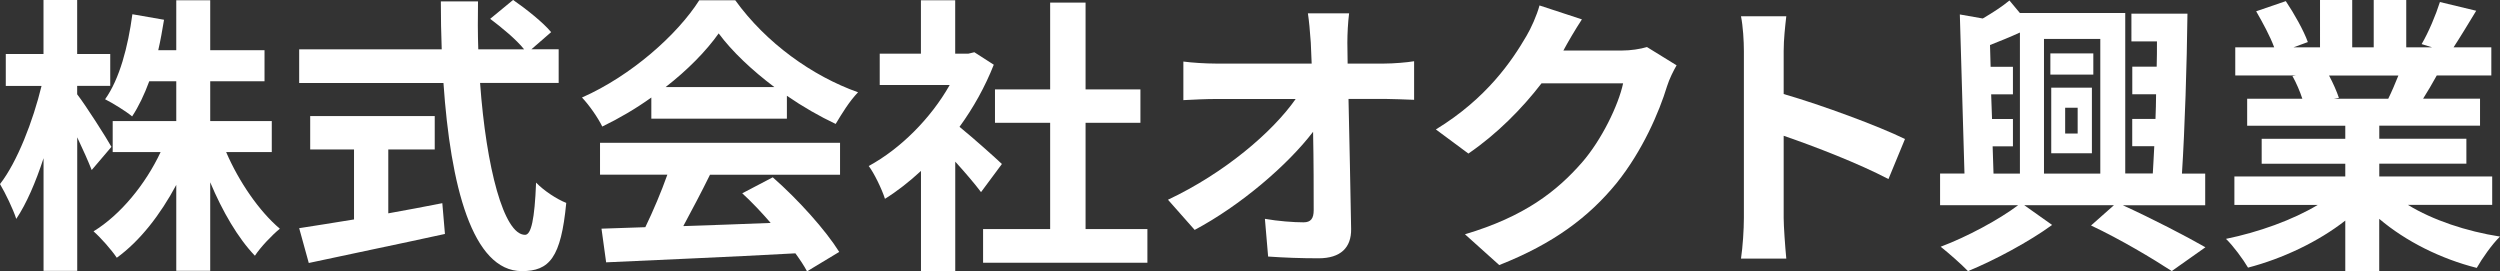
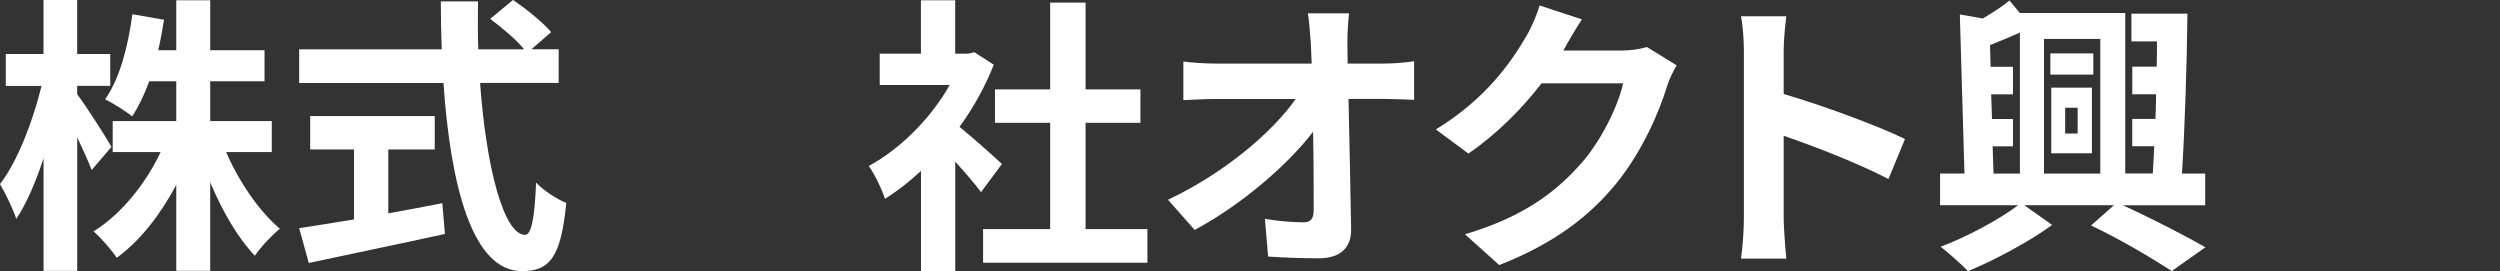
<svg xmlns="http://www.w3.org/2000/svg" id="_レイヤー_1" version="1.1" viewBox="0 0 458.1 49.73">
  <rect x="0" y="0" width="458.1" height="49.73" fill="#333333" stroke="none" />
  <defs>
    <style>
      .st0 {
        fill: #fff;
      }
    </style>
  </defs>
  <path class="st0" d="M155-120.16l6.4-48h8.7l-4,30.6,13.4-12.9h11l-15.1,13.5,11.7,16.9h-10l-11.2-16.6-2.1,16.6h-8.8v-.1Z" />
-   <path class="st0" d="M207.9-151.56c4.8,0,8.6,1.4,11.4,4.1s4.3,6.4,4.3,11.1-1.7,9.2-5,12.5c-3.3,3.3-7.6,4.9-12.9,4.9s-8.4-1.4-11.2-4.1-4.2-6.3-4.2-10.9,1.6-9.4,4.9-12.7c3.3-3.3,7.5-5,12.6-5h.1v.1ZM207.9-143.56c-2.6,0-4.7.9-6.3,2.6-1.6,1.8-2.4,4.1-2.4,7s.6,3.9,1.8,5.1c1.2,1.3,2.8,1.9,4.9,1.9s4.6-.9,6.3-2.6c1.6-1.7,2.4-4,2.4-6.8s-.6-4-1.7-5.3c-1.2-1.3-2.8-1.9-4.9-2h0l-.1.1Z" />
  <path class="st0" d="M253.1-150.56h8.5l-3.2,25c0,.2,0,.5-.1.9-.9,6.9-2.1,11.3-3.7,13.3-1.3,1.7-3.1,2.9-5.3,3.7s-4.9,1.2-8.1,1.2-7.9-.9-10.3-2.7-3.8-4.5-4.2-8.1l8.1-.7c.4,1.7,1.1,2.9,2.2,3.7s2.6,1.2,4.6,1.2,4.9-.9,6.2-2.6,2-4.9,2.2-9.3c-1.1,1.6-2.5,2.8-4.1,3.5s-3.4,1.2-5.5,1.2c-3.9,0-7-1.2-9.1-3.6-2.2-2.4-3.2-5.8-3.2-10.3s1.4-9.3,4.1-12.6c2.7-3.3,6.2-4.9,10.5-4.9s4.1.4,5.8,1.3,3.1,2.2,4.3,3.9l.6-4.2h-.3v.1ZM251.4-137.56c0-2.3-.6-4-1.8-5.3s-2.9-1.9-5.1-1.9-4.5.9-6,2.7c-1.5,1.8-2.2,4.3-2.2,7.4s.6,3.8,2,5.1c1.3,1.3,3,1.9,5.1,1.9s4.4-.9,5.9-2.7,2.2-4.2,2.2-7.2h-.1,0Z" />
  <path class="st0" d="M273.5-121.76l-7.8-28.8h9.4l3.1,16c.1.7.4,2.2.7,4.5,0,.5.1.8.2,1.1.2-.9.6-1.9.9-2.9.4-1,.8-2,1.3-2.9l7.8-15.8h10.1l-24,44.2h-10l8.3-15.4Z" />
  <path class="st0" d="M317.3-151.56c4.8,0,8.6,1.4,11.4,4.1s4.3,6.4,4.3,11.1-1.7,9.2-5,12.5c-3.3,3.3-7.6,4.9-12.9,4.9s-8.4-1.4-11.2-4.1-4.2-6.3-4.2-10.9,1.6-9.4,4.9-12.7c3.3-3.3,7.5-5,12.6-5h.1v.1ZM317.4-143.56c-2.6,0-4.7.9-6.3,2.6-1.6,1.8-2.4,4.1-2.4,7s.6,3.9,1.8,5.1,2.8,1.9,4.9,1.9,4.6-.9,6.3-2.6c1.6-1.7,2.4-4,2.4-6.8s-.6-4-1.7-5.3c-1.2-1.3-2.8-1.9-4.9-2h0l-.1.1Z" />
  <path class="st0" d="M355.6-124.56c0-1.5.5-2.8,1.6-3.8,1-1.1,2.3-1.6,3.8-1.6s2.7.5,3.8,1.6c1,1.1,1.6,2.3,1.6,3.8s-.5,2.7-1.5,3.7-2.3,1.5-3.8,1.5-2.7-.5-3.8-1.5c-1-1-1.5-2.3-1.5-3.7h-.2Z" />
  <path class="st0" d="M374.3-120.16l3.9-30.4h8.8l-3.9,30.4h-8.8ZM378.9-162.26c0-1.4.5-2.7,1.5-3.7s2.2-1.5,3.7-1.5,2.6.5,3.6,1.5,1.5,2.2,1.5,3.6-.5,2.6-1.5,3.6-2.2,1.5-3.6,1.5-2.7-.5-3.7-1.5-1.5-2.2-1.5-3.7v.2Z" />
  <path class="st0" d="M391.6-120.16l4-30.4h8.1l-.7,4.8c1.9-2,3.7-3.5,5.5-4.4s3.7-1.4,5.8-1.4c3.3,0,5.8.8,7.7,2.4,1.8,1.6,2.7,3.9,2.7,6.7s-.2,3-.5,5.5v.7l-2.1,16.1h-8.8l2.2-16.9c0-.6.1-1.1.1-1.6v-1.1c0-1.4-.4-2.5-1.2-3.3-.8-.8-1.9-1.2-3.4-1.2-2.6,0-4.5.7-6,2.2-1.4,1.5-2.3,3.8-2.7,7l-2,14.9h-8.8.1Z" />
-   <path class="st0" d="M455.9-140.76c-1.3-1.1-2.6-1.9-3.8-2.4-1.2-.5-2.4-.8-3.7-.8-2.8,0-5.1.9-6.8,2.7-1.7,1.8-2.6,4.2-2.6,7.2s.7,4.1,2.1,5.4c1.4,1.3,3.3,2,5.7,2s2.6-.2,4-.6c1.4-.4,2.9-1,4.6-1.9l-1.5,8.4c-1.3.6-2.6,1-4,1.3s-2.9.4-4.4.4c-4.7,0-8.5-1.4-11.2-4.1-2.8-2.7-4.2-6.3-4.2-10.9s1.6-9.4,4.9-12.7c3.3-3.3,7.4-5,12.5-5s3.9.3,5.6.8,3.3,1.4,4.9,2.5l-2.1,7.5s0,.2,0,.2Z" />
+   <path class="st0" d="M455.9-140.76c-1.3-1.1-2.6-1.9-3.8-2.4-1.2-.5-2.4-.8-3.7-.8-2.8,0-5.1.9-6.8,2.7-1.7,1.8-2.6,4.2-2.6,7.2s.7,4.1,2.1,5.4c1.4,1.3,3.3,2,5.7,2s2.6-.2,4-.6c1.4-.4,2.9-1,4.6-1.9c-1.3.6-2.6,1-4,1.3s-2.9.4-4.4.4c-4.7,0-8.5-1.4-11.2-4.1-2.8-2.7-4.2-6.3-4.2-10.9s1.6-9.4,4.9-12.7c3.3-3.3,7.4-5,12.5-5s3.9.3,5.6.8,3.3,1.4,4.9,2.5l-2.1,7.5s0,.2,0,.2Z" />
  <path class="st0" d="M22.4-119.66c-6.8,0-12.2-2-16.3-5.9-4.1-3.9-6.1-9.2-6.1-15.8s.6-6.3,1.7-9.4c1.2-3,2.8-5.8,4.9-8.2,2.4-2.7,5.2-4.7,8.5-6.1,3.3-1.4,6.8-2.1,10.7-2.1,6.8,0,12.2,2,16.3,5.9s6.1,9.1,6.1,15.5-.5,6.5-1.6,9.5c-1,3-2.5,5.6-4.5,7.9-2.5,2.9-5.4,5.1-8.8,6.6-3.4,1.5-7,2.2-11,2.2l.1-.1ZM25.3-158.86c-4.5,0-8.2,1.6-11.2,4.9-3,3.3-4.4,7.4-4.4,12.4s1.2,7.5,3.6,10,5.6,3.7,9.6,3.7,8.2-1.7,11.2-5,4.5-7.5,4.5-12.4-1.2-7.5-3.6-10c-2.4-2.5-5.6-3.7-9.6-3.7l-.1.1Z" />
-   <path class="st0" d="M77.9-141.36c-1.3-1.1-2.6-1.9-3.8-2.4-1.2-.5-2.4-.8-3.7-.8-2.8,0-5.1.9-6.8,2.7-1.7,1.8-2.6,4.2-2.6,7.2s.7,4.1,2.1,5.4c1.4,1.3,3.2,2,5.6,2s2.6-.2,4-.6c1.4-.4,2.9-1,4.6-1.9l-1.5,8.4c-1.3.6-2.6,1-4,1.3s-2.9.4-4.4.4c-4.7,0-8.4-1.3-11.2-4s-4.2-6.3-4.2-10.9,1.6-9.3,4.9-12.6c3.3-3.3,7.4-5,12.5-5s3.9.3,5.6.8,3.3,1.4,4.9,2.5l-2.1,7.5h.1Z" />
  <path class="st0" d="M85.9-120.86l3.1-23.4h-5.8l.9-6.9h5.7l1.3-10.1h8.8l-1.4,10.1h5.9l-.9,6.9h-5.9l-3.1,23.4h-8.7.1Z" />
  <path class="st0" d="M124-152.16c4.8,0,8.6,1.4,11.4,4.1,2.8,2.7,4.2,6.4,4.2,11s-1.7,9.2-5,12.5-7.6,4.9-12.8,4.9-8.3-1.4-11.1-4.1c-2.8-2.7-4.2-6.3-4.2-10.8s1.6-9.4,4.9-12.7c3.3-3.3,7.5-4.9,12.6-4.9ZM124.1-144.16c-2.6,0-4.7.9-6.3,2.6-1.6,1.8-2.4,4.1-2.4,6.9s.6,3.9,1.8,5.1c1.2,1.3,2.8,1.9,4.9,1.9s4.6-.9,6.2-2.6c1.6-1.7,2.4-4,2.4-6.8s-.6-4-1.7-5.3c-1.2-1.3-2.8-1.9-4.9-1.9v.1Z" />
  <g>
    <path class="st0" d="M16.81,31.17c-.59-1.49-1.6-3.78-2.66-6.01v24.47h-6.17v-20.64c-1.44,4.41-3.14,8.35-5,11.12-.59-1.81-1.97-4.68-2.98-6.38,3.19-4.1,6.06-11.6,7.61-17.98H1.06v-5.85h6.91V0h6.17v9.89h6.06v5.85h-6.06v1.54c1.54,1.97,5.43,8.08,6.28,9.63l-3.62,4.25ZM41.44,27.87c2.34,5.43,6.06,10.85,9.84,14.04-1.44,1.17-3.56,3.4-4.57,4.95-3.08-3.19-5.96-8.14-8.19-13.46v16.22h-6.22v-15.74c-2.93,5.48-6.65,10.27-10.9,13.35-.96-1.44-2.93-3.67-4.26-4.84,4.95-3.03,9.52-8.62,12.29-14.52h-8.78v-5.69h11.65v-7.29h-4.95c-.9,2.45-1.97,4.68-3.14,6.44-1.06-.9-3.56-2.45-4.95-3.14,2.66-3.72,4.2-9.63,5-15.58l5.8,1.01c-.32,1.91-.64,3.78-1.06,5.58h3.3V.05h6.22v9.15h9.95v5.69h-9.95v7.29h11.28v5.69h-8.35Z" />
    <path class="st0" d="M87.97,15.21c1.12,15.53,4.36,27.82,8.24,27.82,1.12,0,1.76-2.82,2.02-9.57,1.44,1.49,3.78,3.03,5.53,3.72-.96,10.05-3.08,12.5-8.14,12.5-9.1,0-13.08-15.74-14.36-34.47h-26.44v-6.17h26.12c-.11-2.87-.16-5.85-.16-8.78h6.81c-.05,2.93-.05,5.9.05,8.78h8.4c-1.44-1.81-4.1-3.99-6.22-5.59l4.2-3.46c2.39,1.65,5.53,4.15,6.97,5.9l-3.62,3.14h5v6.17h-14.41ZM71.16,39.09c3.24-.58,6.65-1.22,9.89-1.86l.48,5.64c-8.72,1.91-18.08,3.83-24.95,5.32l-1.76-6.38c2.71-.43,6.22-.96,10.05-1.6v-12.82h-8.03v-6.12h22.82v6.12h-8.51v11.7Z" />
-     <path class="st0" d="M119.35,17.87c-2.82,2.02-5.9,3.83-8.99,5.32-.74-1.54-2.39-3.94-3.72-5.32,9.04-3.99,17.5-11.54,21.49-17.82h6.6c5.64,7.82,14.1,13.88,22.5,16.86-1.6,1.65-2.98,3.94-4.1,5.8-2.93-1.38-6.01-3.14-8.94-5.16v4.2h-24.84v-3.88ZM109.94,26.17h43.99v5.85h-23.83c-1.54,3.14-3.3,6.44-4.89,9.41,5.11-.16,10.58-.37,16.01-.58-1.65-1.91-3.46-3.83-5.21-5.43l5.59-2.93c4.73,4.15,9.68,9.68,12.18,13.67l-5.9,3.56c-.53-1.01-1.28-2.13-2.13-3.3-12.5.69-25.64,1.22-34.68,1.65l-.85-6.17,8.03-.27c1.44-2.98,2.93-6.49,4.04-9.63h-12.34v-5.85ZM141.9,15.96c-4.1-3.08-7.77-6.54-10.21-9.84-2.29,3.24-5.69,6.7-9.73,9.84h19.95Z" />
    <path class="st0" d="M179.77,35.21c-1.12-1.49-2.93-3.62-4.73-5.59v20.05h-6.28v-18.35c-2.13,1.97-4.36,3.72-6.6,5.11-.53-1.7-2.02-4.79-2.98-6.01,5.8-3.14,11.38-8.72,14.84-14.84h-12.82v-5.74h7.55V.05h6.28v9.79h2.39l1.12-.27,3.56,2.29c-1.6,4.04-3.72,7.87-6.28,11.38,2.55,2.07,6.65,5.74,7.77,6.81l-3.83,5.16ZM210.25,41.97v6.17h-30.11v-6.17h12.29v-19.47h-10.11v-6.12h10.11V.48h6.49v15.9h10.05v6.12h-10.05v19.47h11.33Z" />
    <path class="st0" d="M246.89,7.82c0,1.17.05,2.45.05,3.83h6.65c1.76,0,4.26-.21,5.53-.43v7.07c-1.7-.05-3.72-.16-5.16-.16h-6.86c.16,7.77.37,16.65.48,23.83.05,3.4-1.91,5.37-5.96,5.37-3.24,0-6.22-.11-9.25-.32l-.59-6.91c2.4.43,5.27.64,7.08.64,1.33,0,1.86-.69,1.86-2.23,0-3.56,0-8.88-.11-14.36-4.68,6.12-13.3,13.51-21.7,17.98l-4.89-5.53c10.37-4.89,19.15-12.39,23.4-18.46h-14.52c-1.91,0-4.2.11-6.06.21v-7.07c1.54.21,4.1.37,5.9.37h17.61c-.05-1.38-.11-2.66-.16-3.83-.16-2.29-.32-3.99-.53-5.37h7.55c-.21,1.65-.32,3.72-.32,5.37Z" />
    <path class="st0" d="M286.63,8.99c-.05.11-.11.16-.16.27h10.69c1.65,0,3.4-.27,4.63-.64l5.43,3.35c-.59,1.01-1.33,2.5-1.75,3.83-1.44,4.73-4.47,11.81-9.26,17.77-5.05,6.17-11.49,11.06-21.49,15l-6.28-5.64c10.9-3.24,16.81-7.87,21.43-13.14,3.62-4.15,6.7-10.53,7.55-14.52h-14.95c-3.56,4.63-8.19,9.31-13.4,12.87l-5.96-4.42c9.31-5.69,13.93-12.55,16.6-17.13.8-1.33,1.91-3.78,2.39-5.59l7.77,2.55c-1.22,1.86-2.61,4.25-3.24,5.43Z" />
    <path class="st0" d="M319.55,9.36c0-1.86-.16-4.52-.53-6.38h8.3c-.21,1.86-.48,4.2-.48,6.38v7.87c7.13,2.07,17.34,5.85,22.23,8.24l-3.03,7.34c-5.48-2.87-13.46-5.96-19.2-7.93v15.05c0,1.54.27,5.27.48,7.45h-8.3c.32-2.13.53-5.32.53-7.45V9.36Z" />
    <path class="st0" d="M388.96,37.6c5.48,2.5,11.54,5.64,15.16,7.71l-6.17,4.36c-3.41-2.23-9.36-5.8-14.79-8.35l4.2-3.72h-16.44l5.11,3.62c-4.15,3.03-10.58,6.49-15.42,8.46-1.22-1.28-3.46-3.24-5-4.47,4.84-1.81,10.74-5,14.2-7.61h-14.31v-5.8h4.47l-.85-29.15,4.2.74c1.81-1.06,3.62-2.23,4.89-3.3l1.91,2.29h19.31v29.41h5.05c.11-1.54.16-3.24.27-5h-4.04v-5h4.26c.05-1.49.11-2.98.11-4.52h-4.36v-5.05h4.47c.05-1.54.05-3.14.05-4.63h-4.68V2.5h10.27c-.11,9.36-.48,21.01-1.01,29.31h4.26v5.8h-15.11ZM365.29,31.81h4.84V5.96c-1.86.85-3.72,1.6-5.48,2.29l.11,3.99h4.09v5.05h-3.99l.16,4.52h3.83v5h-3.72l.16,5ZM374.54,7.13v24.68h10.32V7.13h-10.32ZM383.58,13.67h-7.87v-3.88h7.87v3.88ZM375.87,16.06h7.45v12.02h-7.45v-12.02ZM378.42,24.47h2.29v-4.73h-2.29v4.73Z" />
-     <path class="st0" d="M441.24,37.55c4.52,2.77,10.69,4.84,16.86,5.8-1.44,1.38-3.3,4.04-4.26,5.74-6.54-1.65-12.98-4.84-17.87-8.99v9.57h-6.22v-9.25c-4.95,3.88-11.49,6.97-17.82,8.62-.91-1.54-2.71-3.99-4.04-5.27,5.96-1.22,12.23-3.46,16.81-6.22h-15.27v-5.21h20.32v-2.34h-15.32v-4.57h15.32v-2.39h-17.98v-4.95h10.11c-.43-1.33-1.12-2.93-1.81-4.15l.64-.11h-11.12v-5.16h7.13c-.74-2.02-2.13-4.57-3.3-6.6l5.43-1.86c1.54,2.29,3.3,5.43,4.04,7.5l-2.61.96h4.84V0h5.9v8.67h3.94V0h5.96v8.67h4.73l-1.91-.59c1.28-2.18,2.61-5.37,3.35-7.71l6.65,1.6c-1.49,2.45-2.93,4.84-4.15,6.7h6.92v5.16h-10c-.85,1.54-1.7,2.98-2.5,4.25h10.43v4.95h-18.46v2.39h15.96v4.57h-15.96v2.34h20.69v5.21h-15.43ZM426.77,13.83c.74,1.38,1.44,2.98,1.81,4.1l-.91.16h9.95c.64-1.28,1.28-2.82,1.86-4.25h-12.71Z" />
  </g>
</svg>